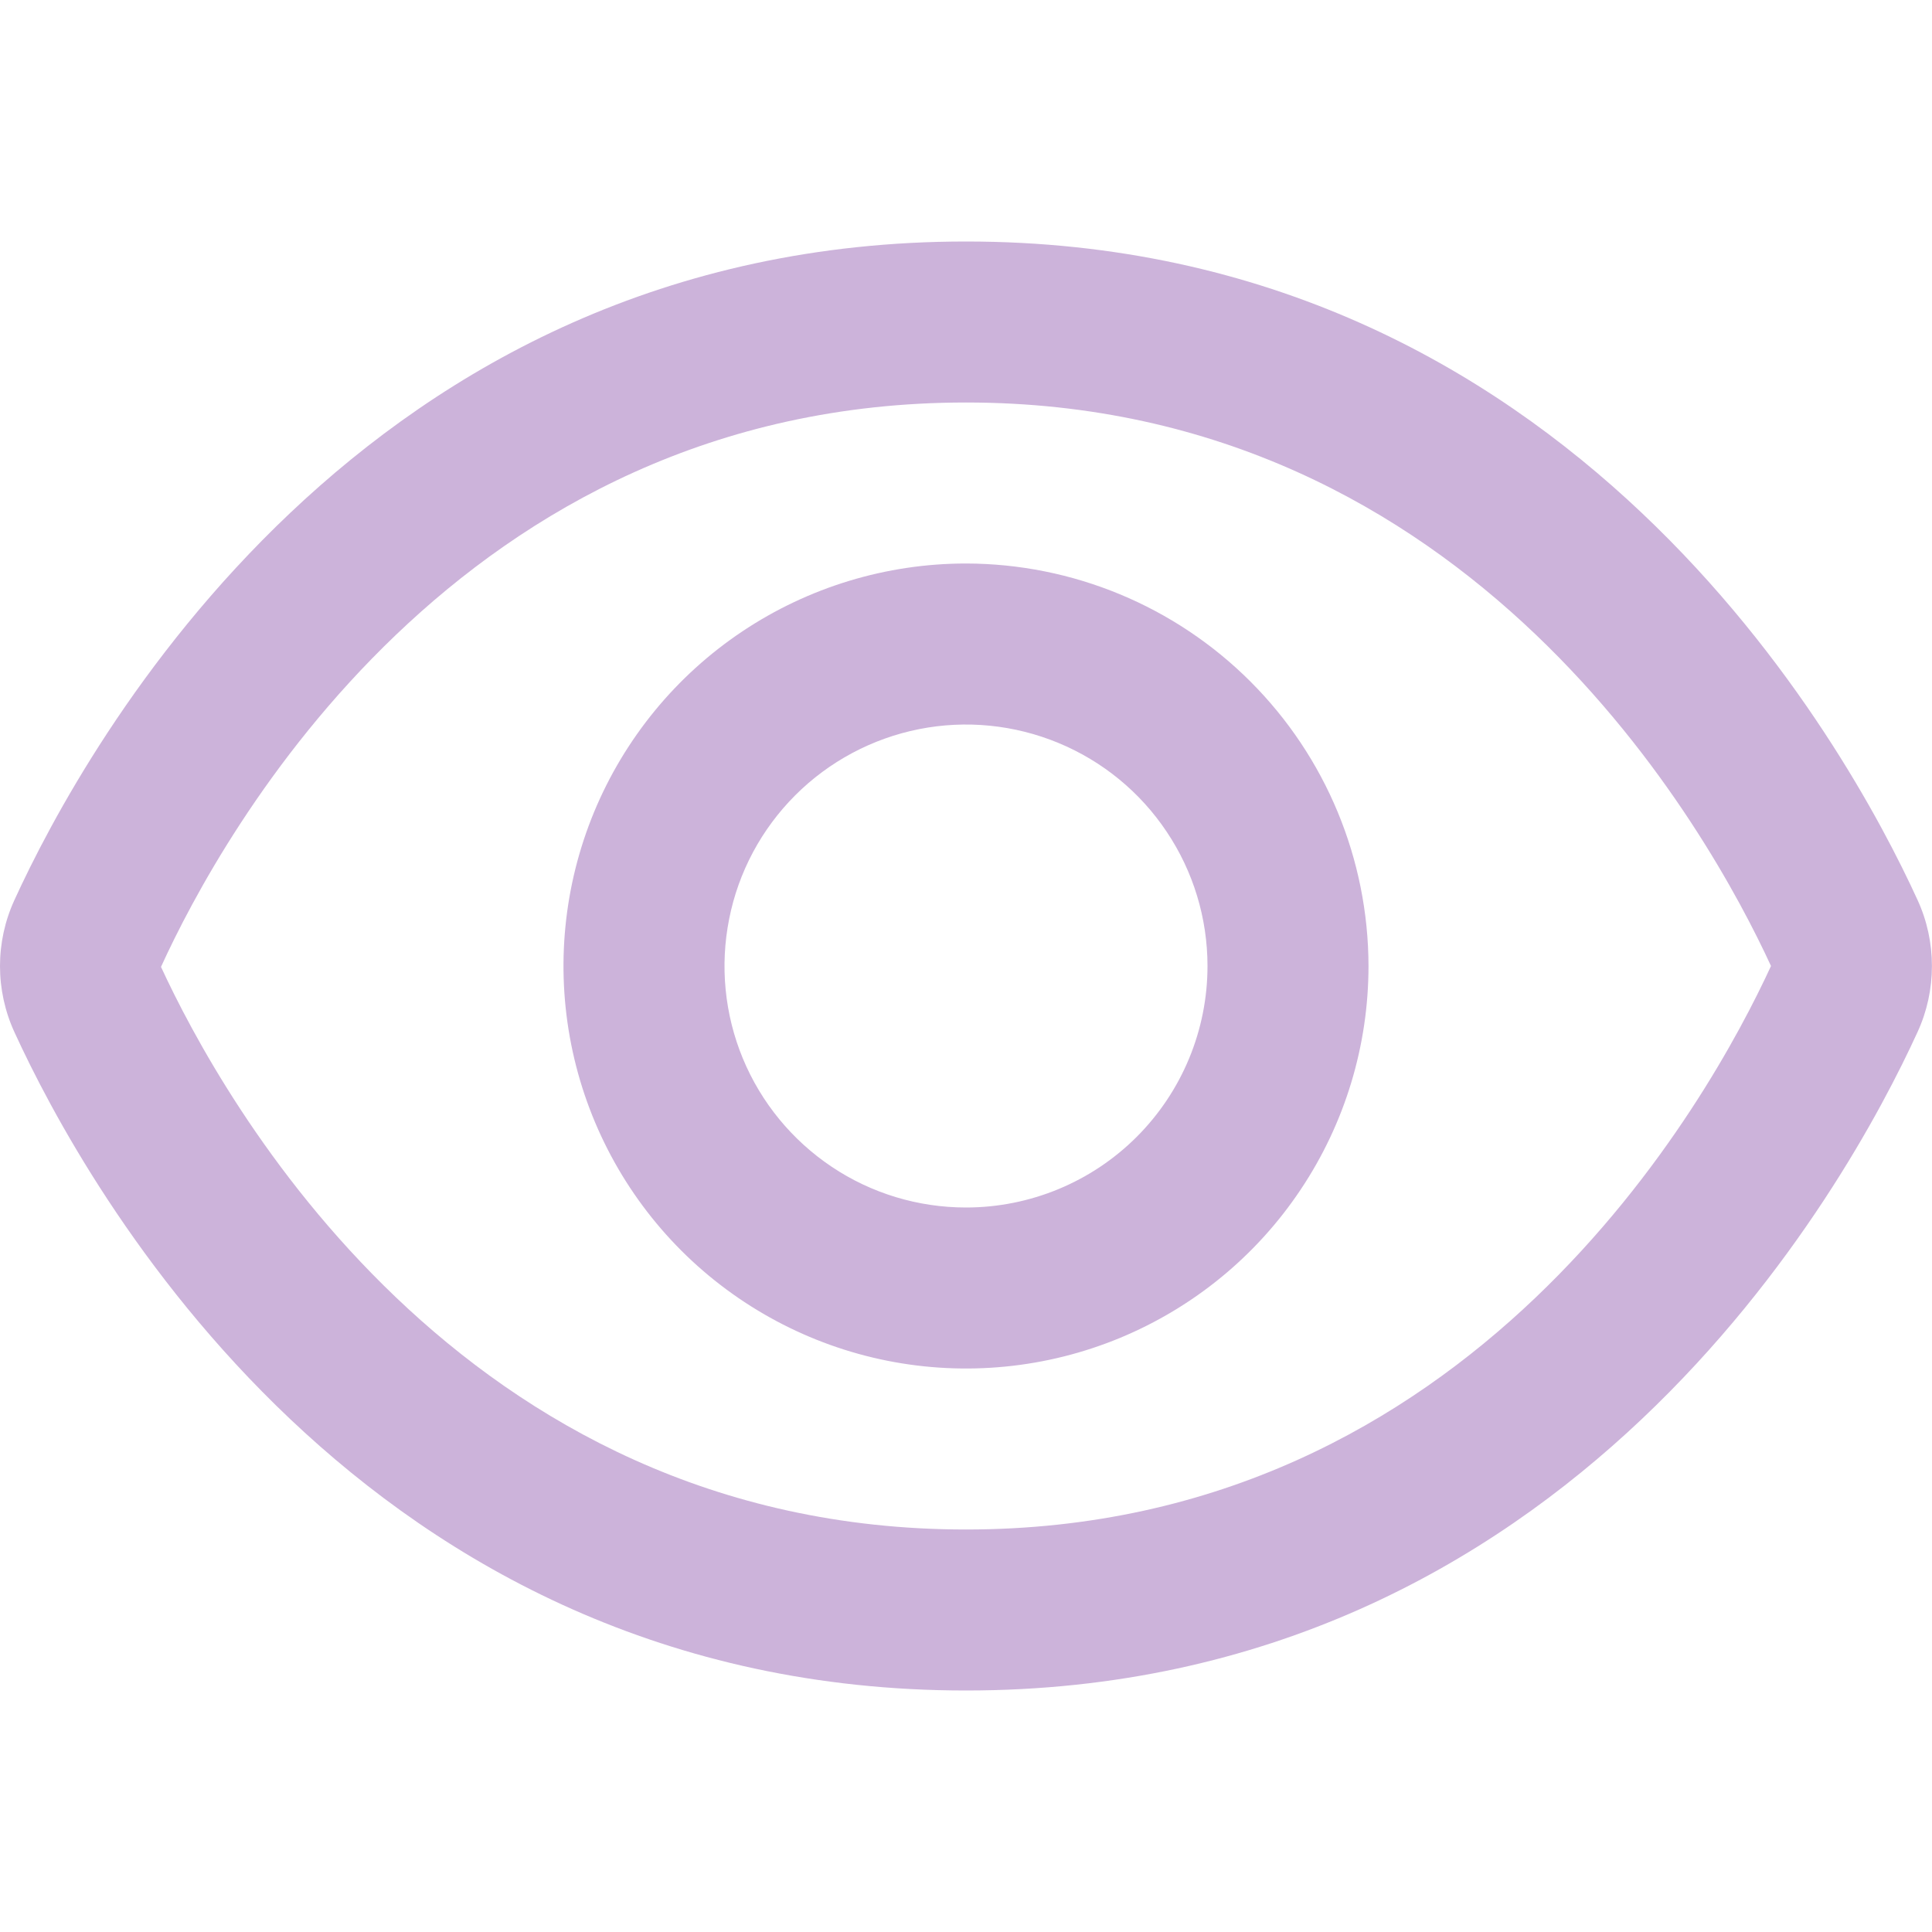
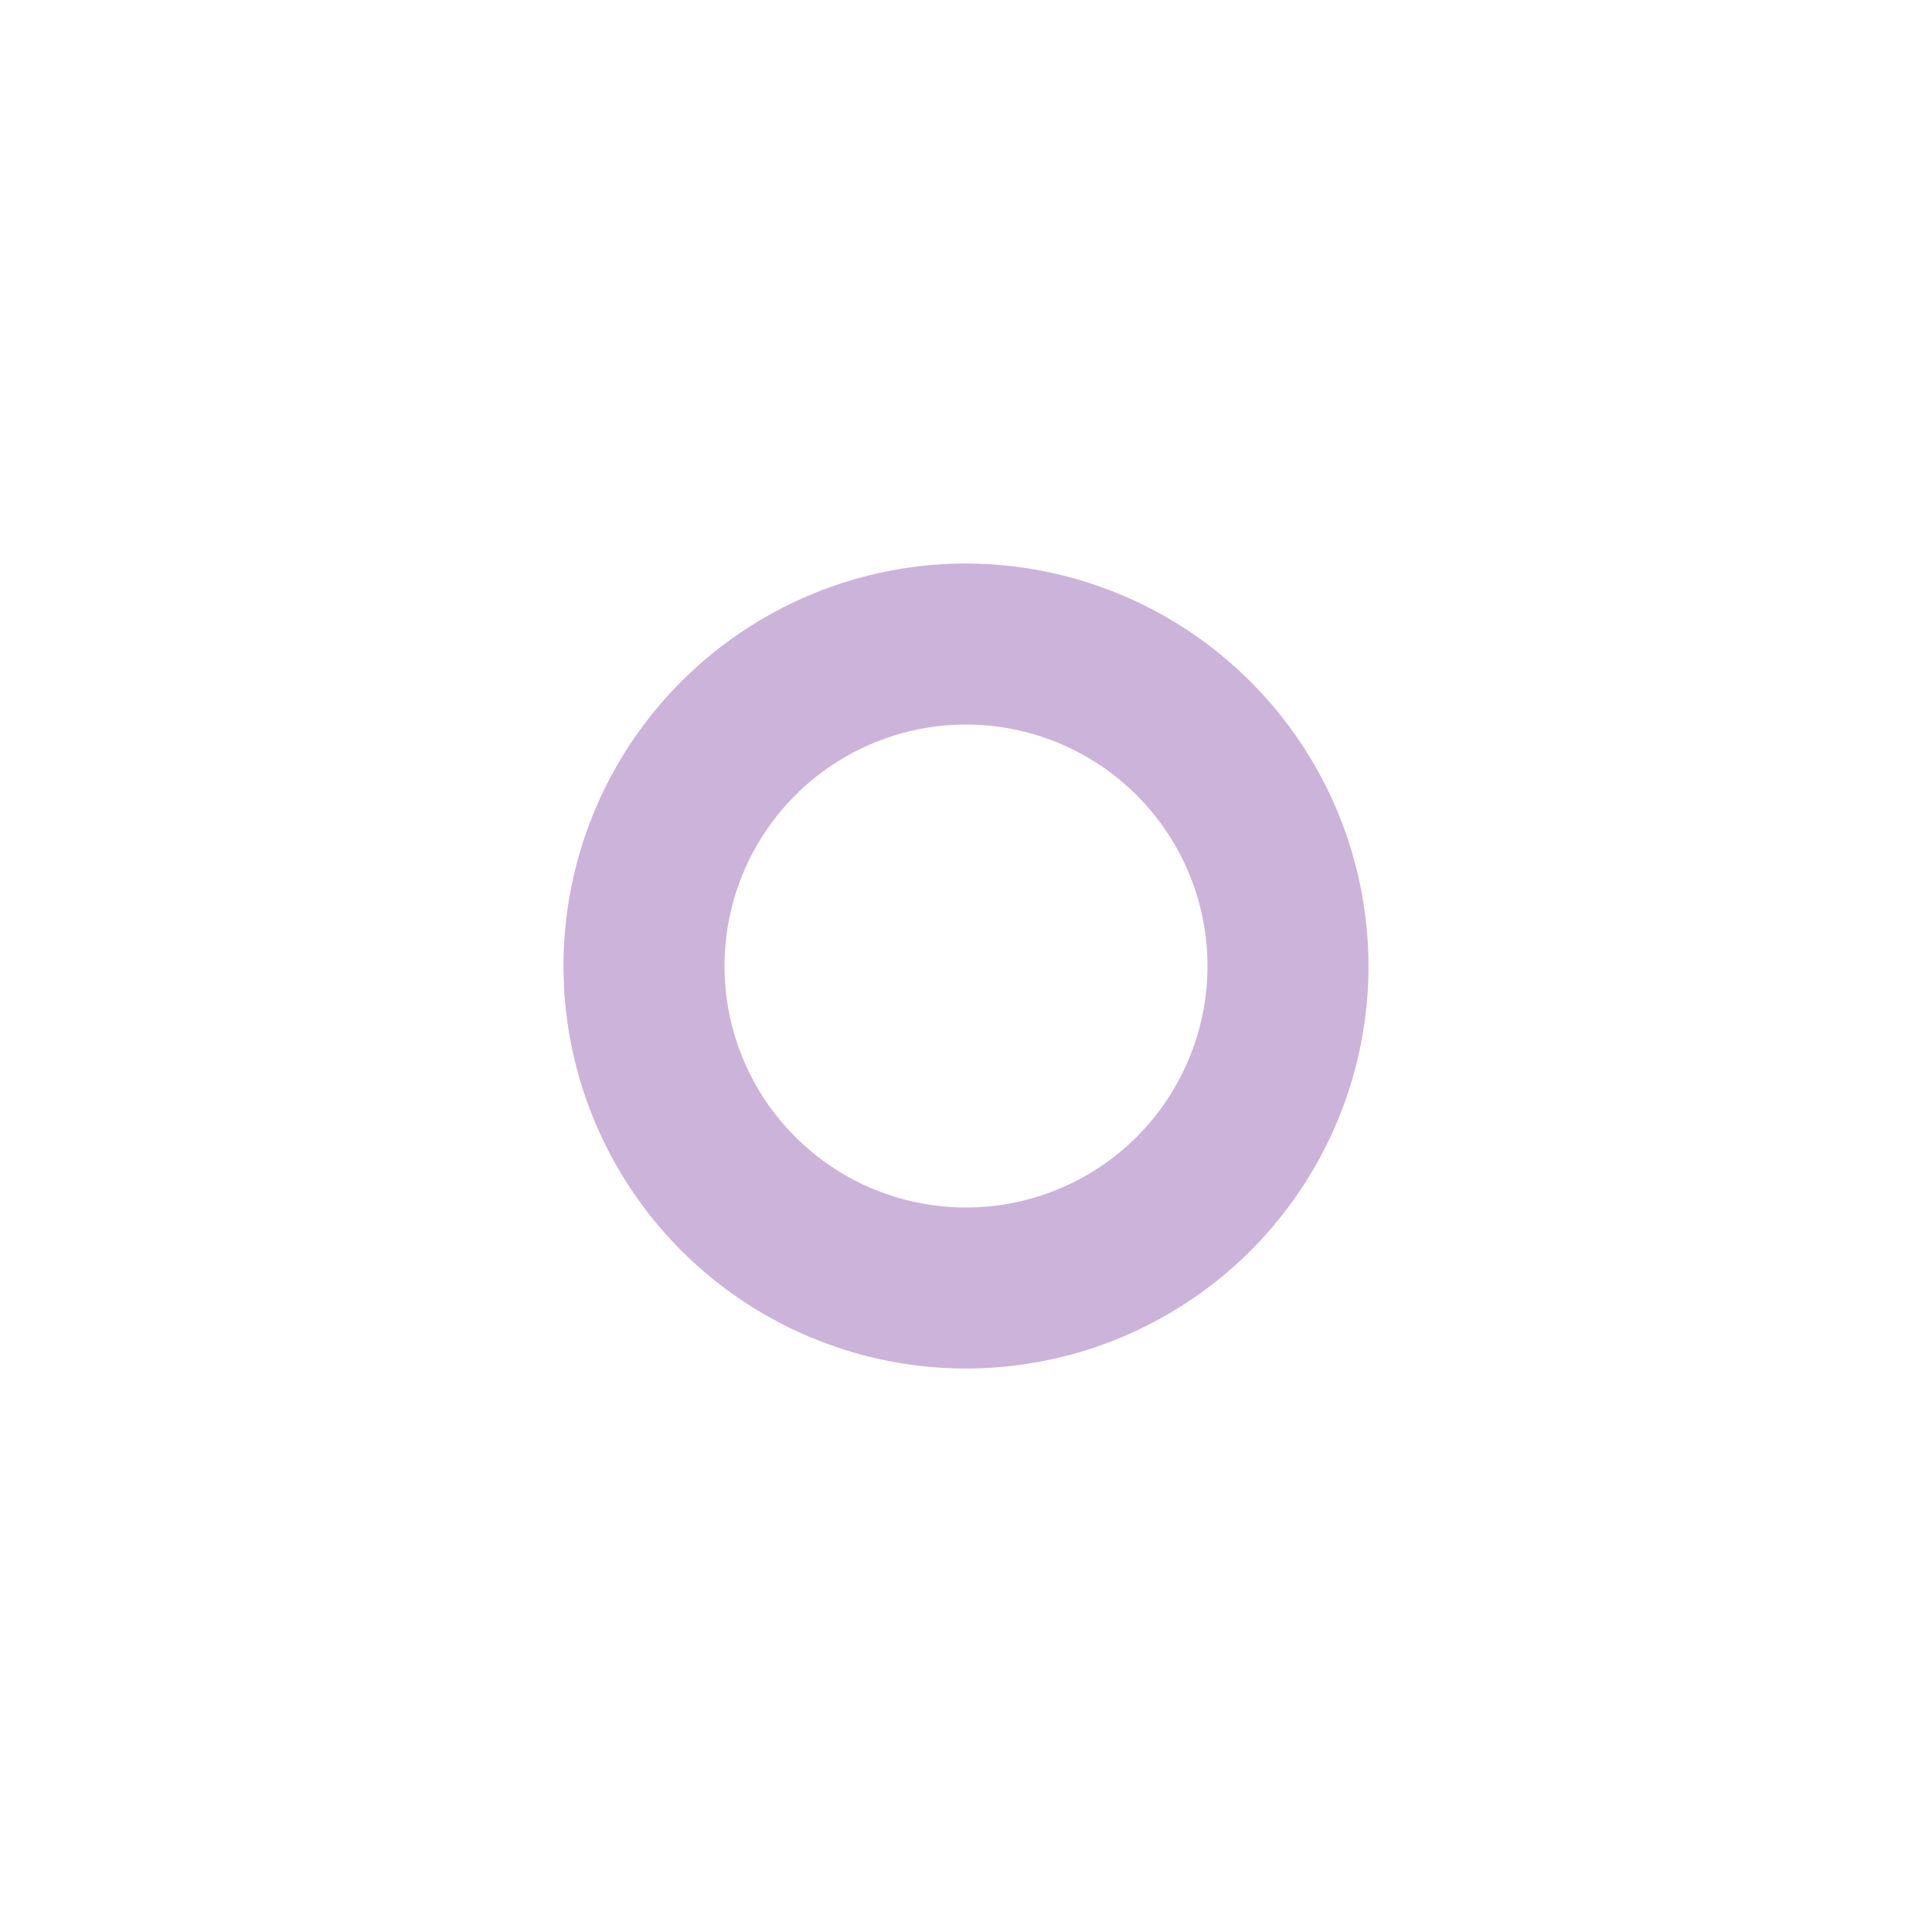
<svg xmlns="http://www.w3.org/2000/svg" width="24" height="24" viewBox="0 0 24 24" fill="none">
  <g id="fi-rs-eye" clip-path="url(#clip0_1845_1743)">
    <g id="01 align center">
-       <path id="Vector" d="M23.821 11.181C22.943 9.261 19.5 3 12 3C4.5 3 1.057 9.261 0.179 11.181C0.061 11.438 0 11.718 0 12.001C0 12.284 0.061 12.564 0.179 12.821C1.057 14.739 4.5 21 12 21C19.5 21 22.943 14.739 23.821 12.819C23.939 12.562 23.999 12.283 23.999 12C23.999 11.717 23.939 11.438 23.821 11.181ZM12 19C5.693 19 2.75 13.634 2 12.011C2.75 10.366 5.693 5 12 5C18.292 5 21.236 10.343 22 12C21.236 13.657 18.292 19 12 19Z" fill="#CCB3DA" />
      <path id="Vector_2" d="M12 7C11.011 7 10.044 7.294 9.222 7.843C8.4 8.392 7.759 9.173 7.38 10.087C7.002 11.001 6.903 12.006 7.096 12.976C7.289 13.946 7.765 14.837 8.464 15.536C9.164 16.235 10.055 16.711 11.024 16.904C11.994 17.097 13 16.998 13.913 16.62C14.827 16.241 15.608 15.601 16.157 14.778C16.707 13.956 17 12.989 17 12C16.998 10.675 16.471 9.404 15.534 8.467C14.596 7.529 13.325 7.002 12 7ZM12 15C11.406 15 10.826 14.825 10.333 14.495C9.84 14.165 9.455 13.697 9.228 13.149C9.001 12.6 8.942 11.997 9.058 11.415C9.173 10.833 9.459 10.299 9.879 9.879C10.298 9.46 10.833 9.174 11.415 9.058C11.997 8.942 12.6 9.002 13.148 9.229C13.696 9.456 14.165 9.84 14.494 10.334C14.824 10.827 15 11.407 15 12C15 12.796 14.684 13.559 14.121 14.122C13.559 14.684 12.796 15 12 15Z" fill="#CCB3DA" />
    </g>
  </g>
  <defs>
    <clipPath id="clip0_1845_1743">
      <rect width="24" height="24" fill="white" />
    </clipPath>
  </defs>
</svg>